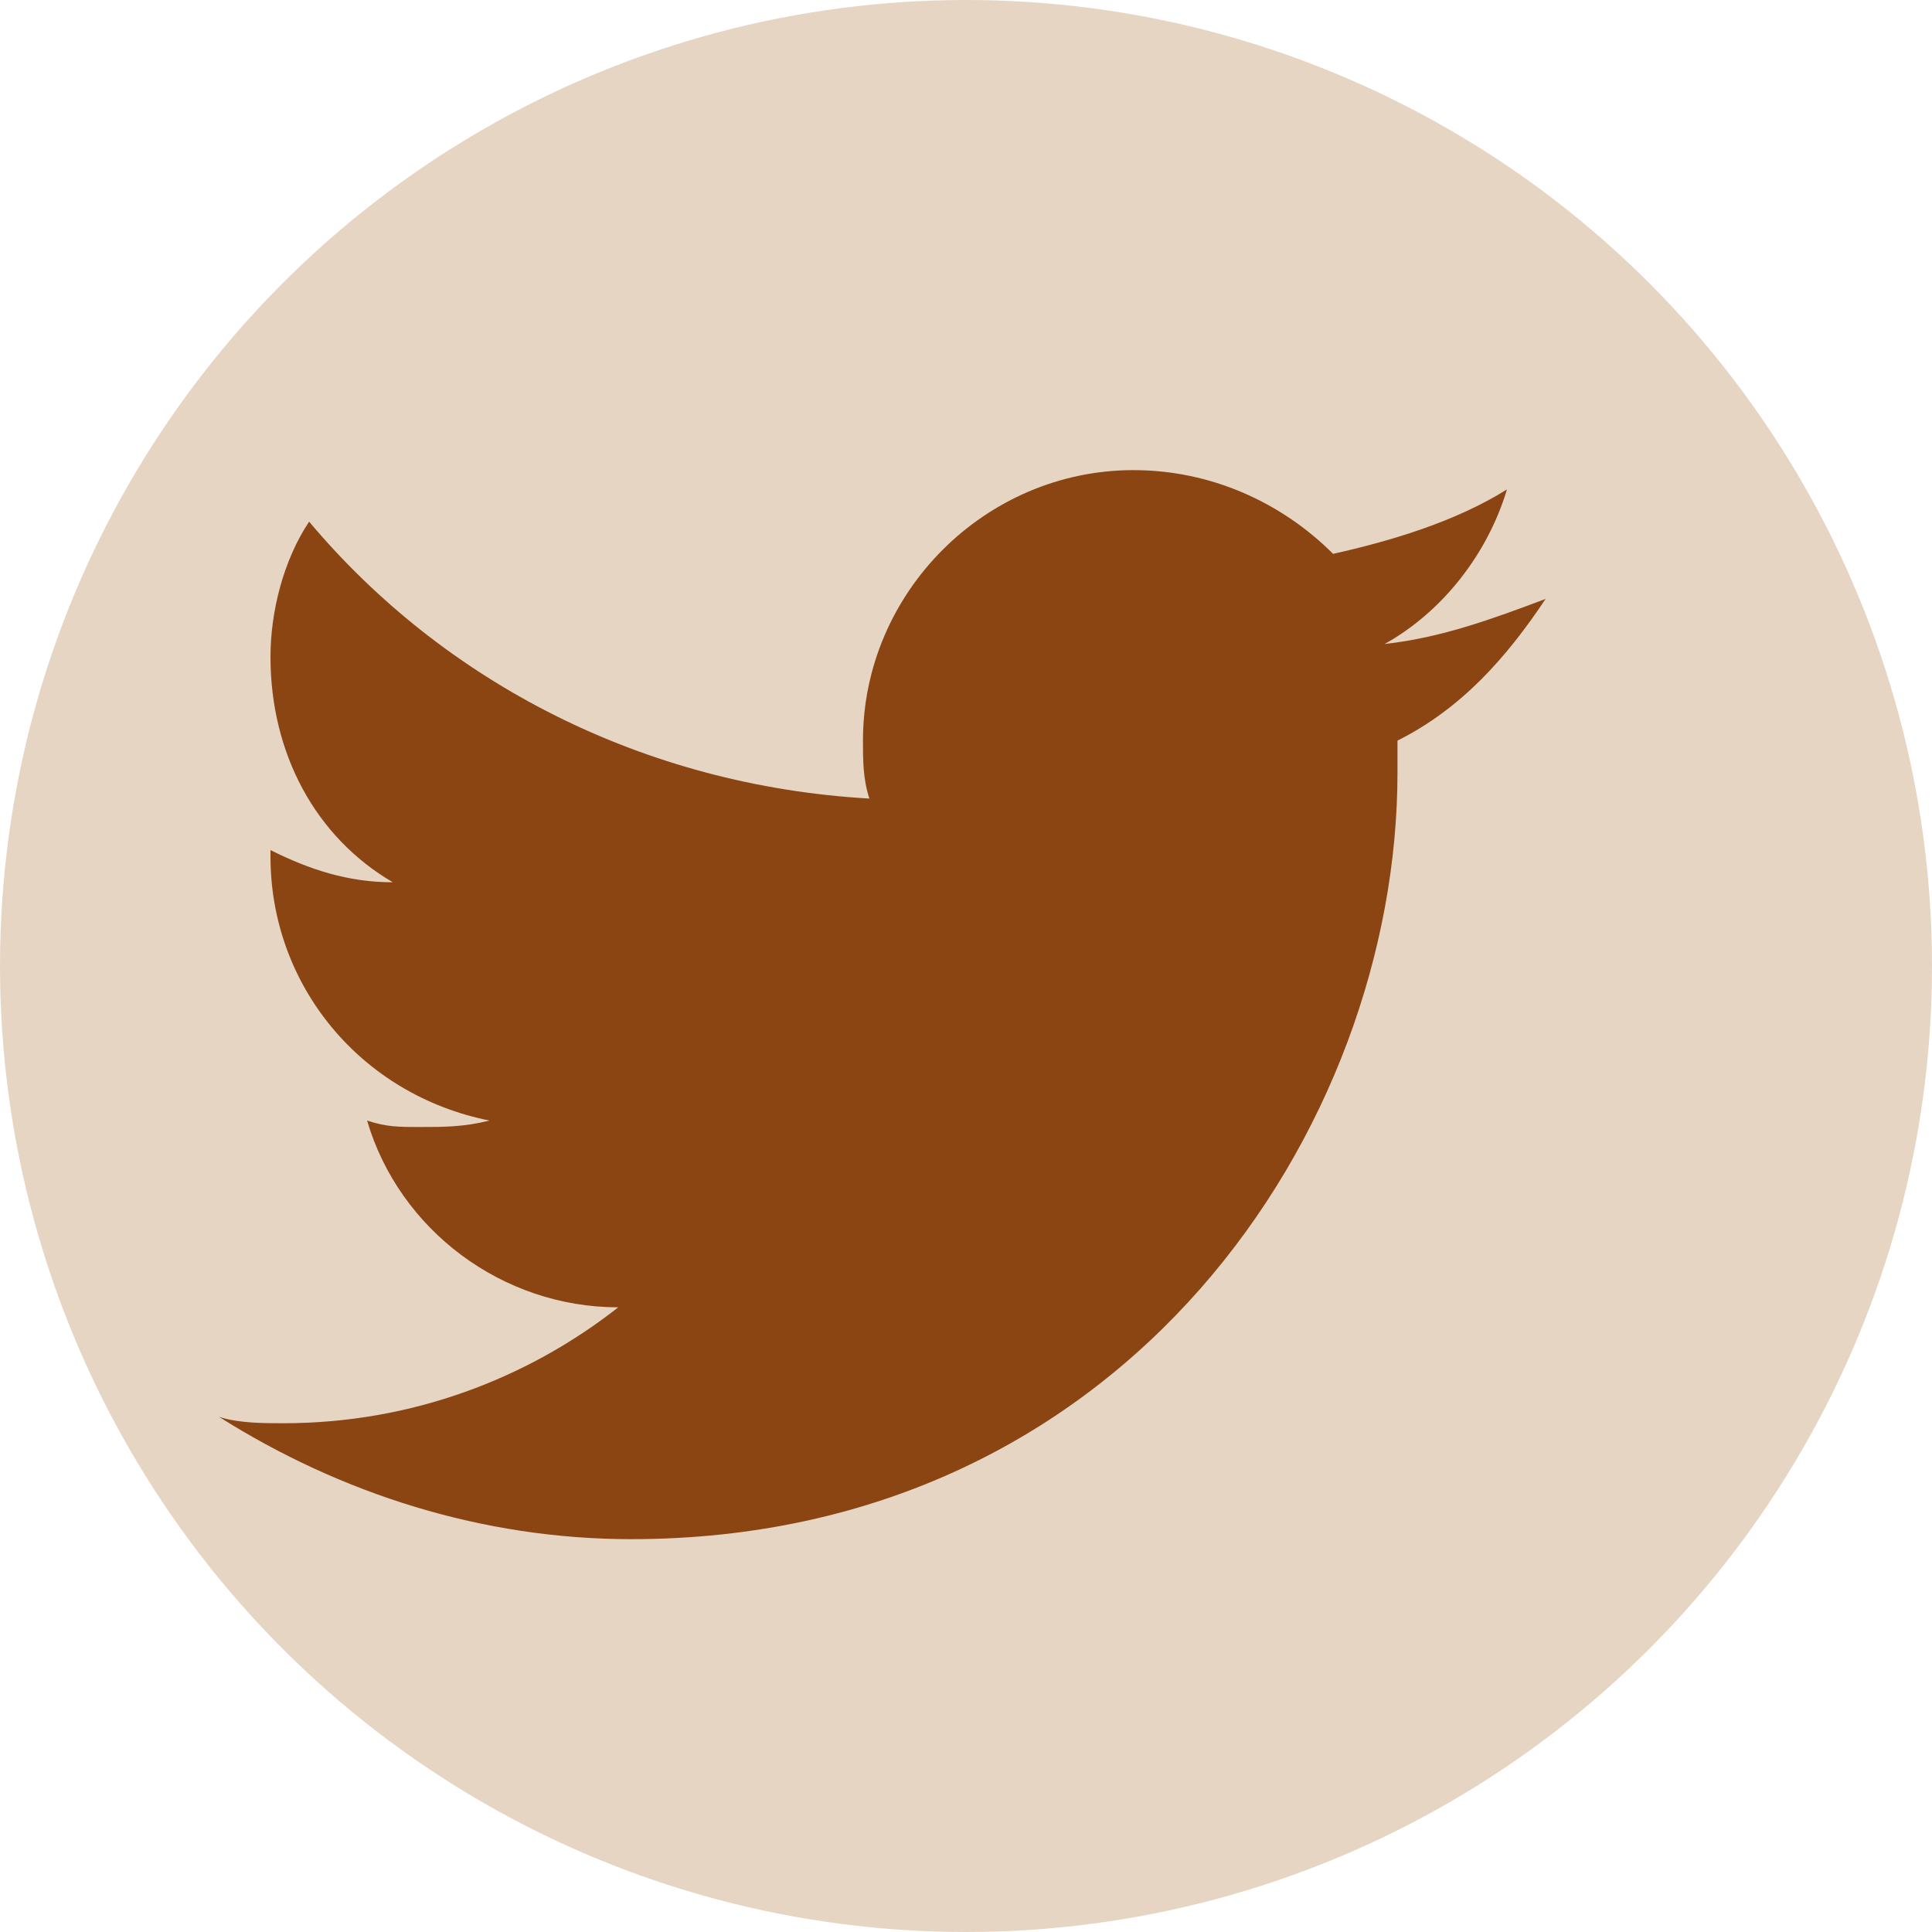
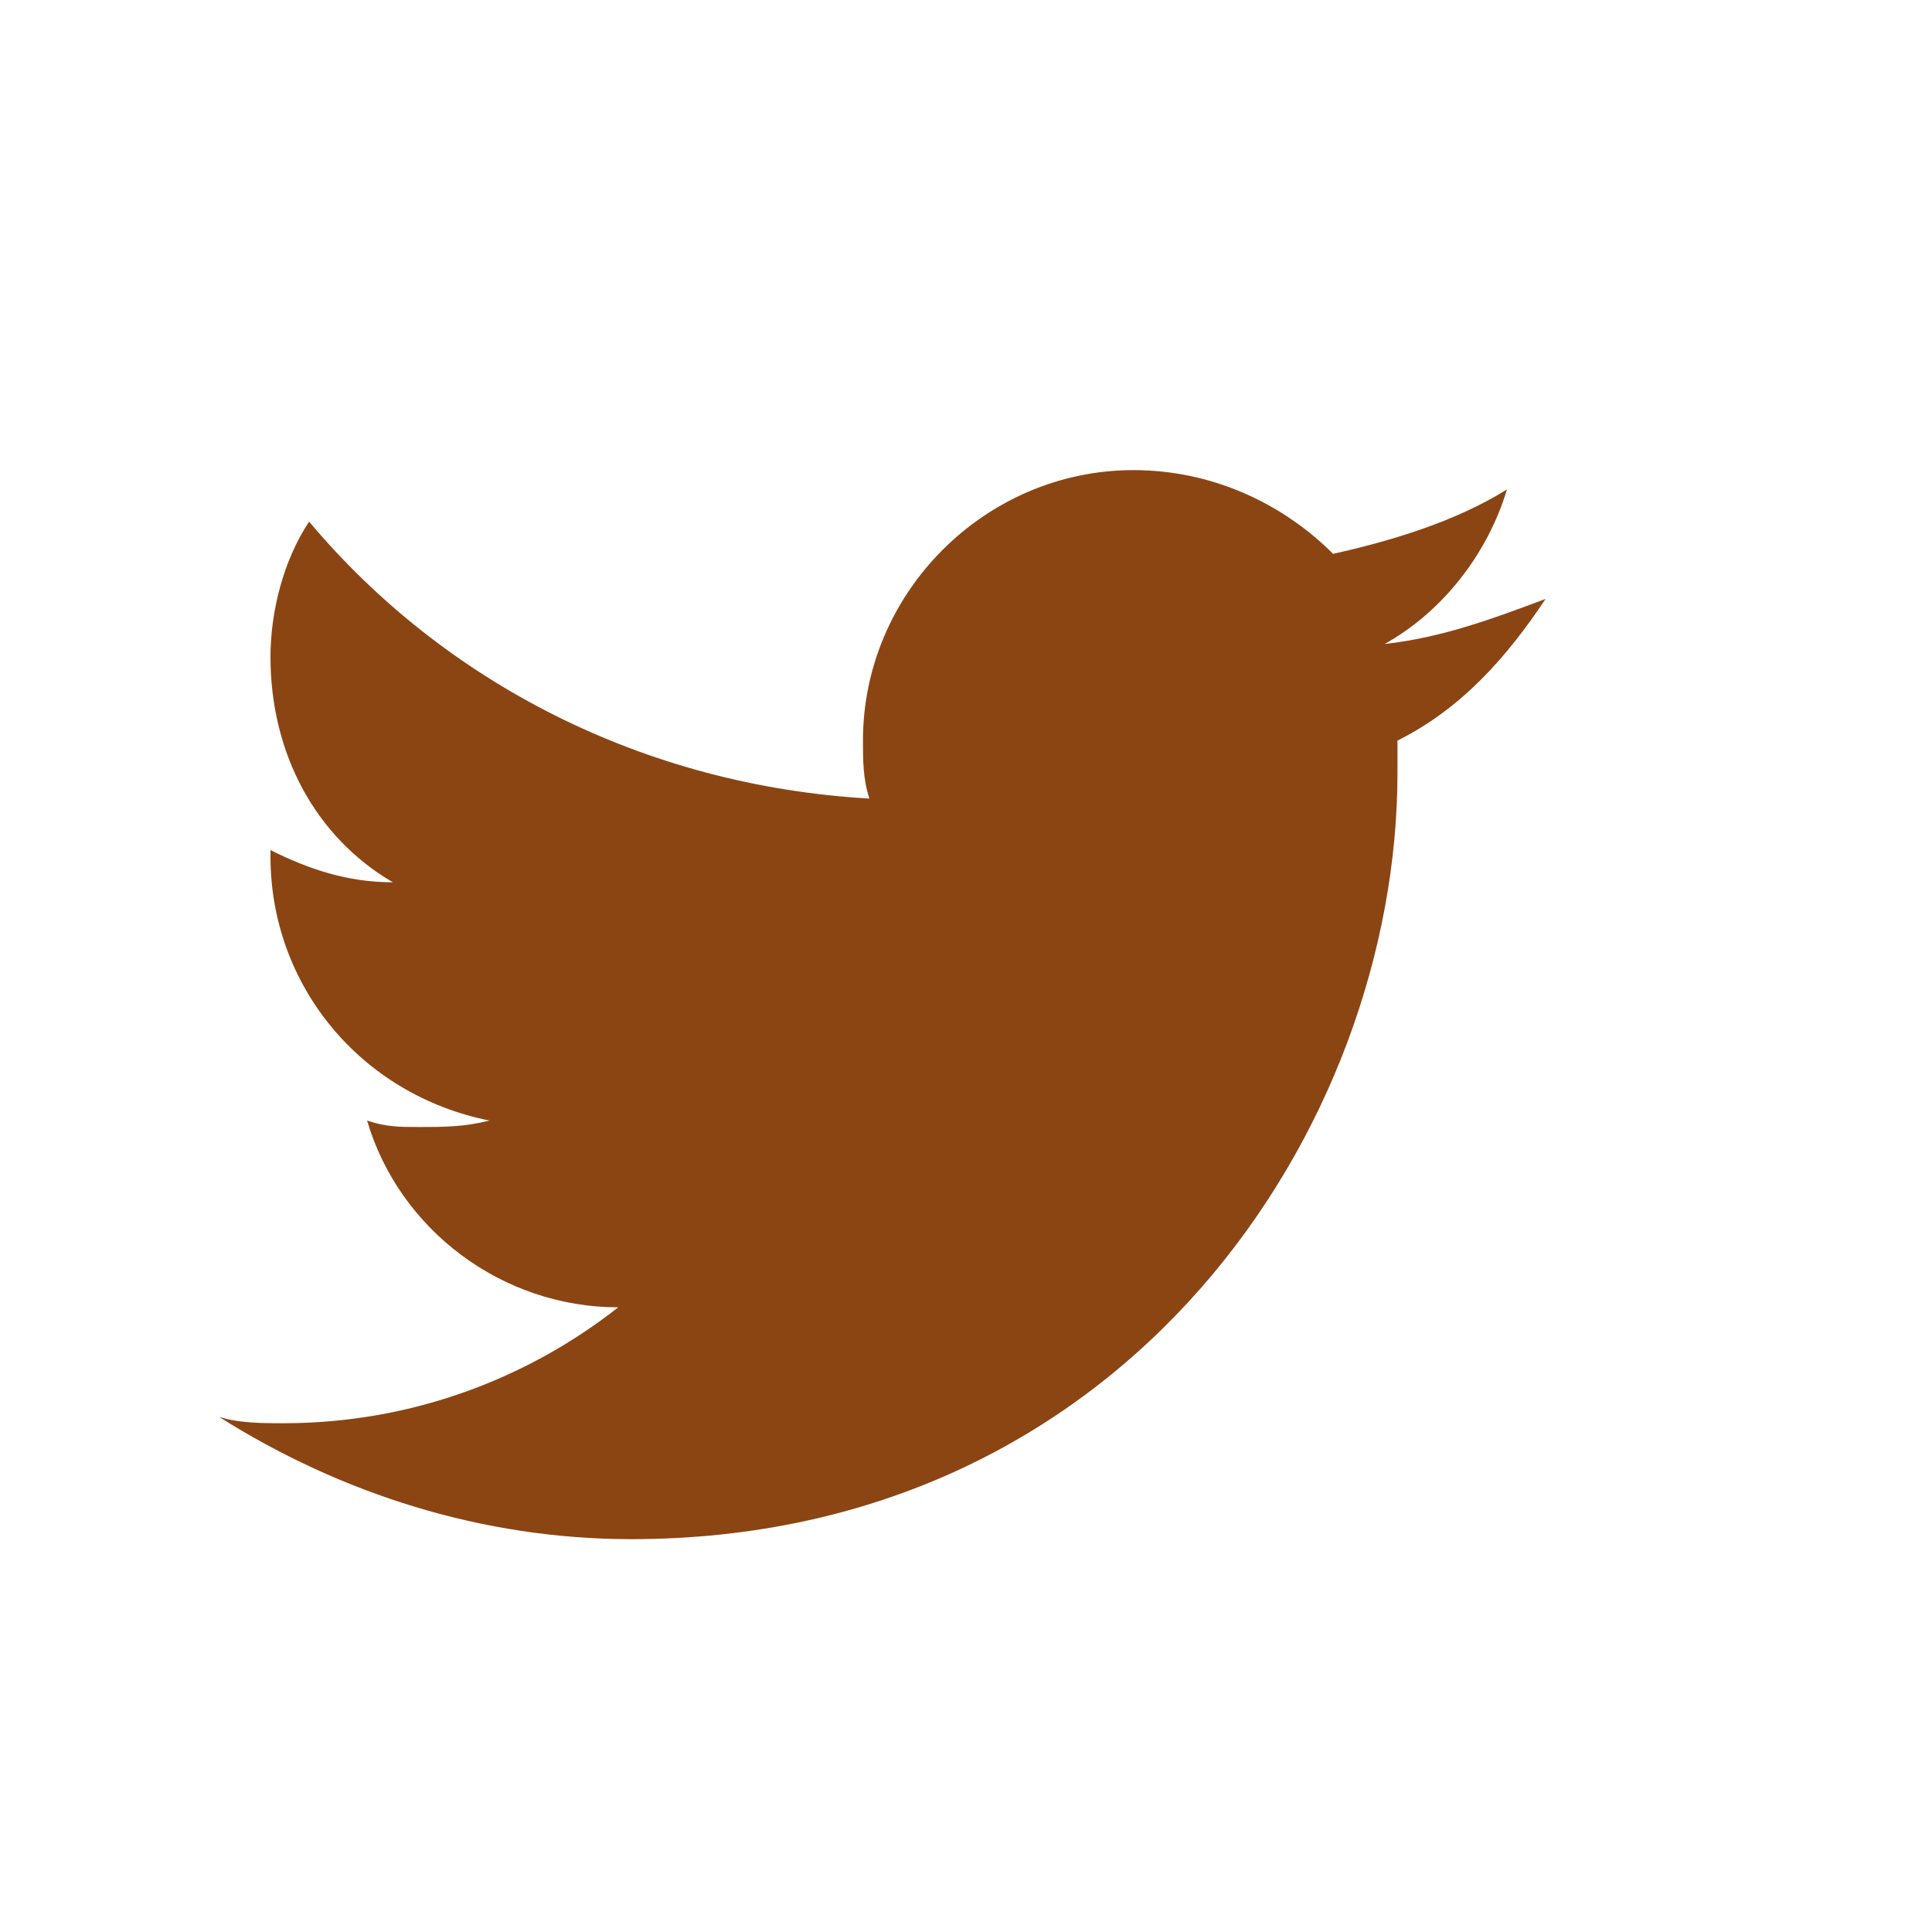
<svg xmlns="http://www.w3.org/2000/svg" width="30" height="30" viewBox="0 0 30 30">
  <defs>
    <style>
      .cls-1 {
        fill: #e7d5c4;
      }
      .cls-2 {
        fill: #8b4513;
      }
    </style>
  </defs>
-   <circle class="cls-1" cx="15" cy="15" r="15" />
  <path class="cls-2" d="M24,9.3c-0.8,0.3-1.6,0.6-2.5,0.7c0.9-0.5,1.6-1.4,1.9-2.4c-0.8,0.5-1.8,0.8-2.7,1c-0.8-0.8-1.9-1.3-3.1-1.3     c-2.3,0-4.2,1.9-4.2,4.2c0,0.3,0,0.6,0.1,0.9c-3.5-0.2-6.6-1.8-8.7-4.3c-0.4,0.6-0.6,1.4-0.6,2.1c0,1.5,0.7,2.8,1.9,3.5     c-0.7,0-1.3-0.2-1.9-0.5v0.1c0,2,1.4,3.7,3.4,4.1c-0.4,0.1-0.7,0.1-1.1,0.1c-0.3,0-0.5,0-0.8-0.1c0.5,1.7,2.1,2.9,3.9,2.9     c-1.4,1.1-3.2,1.8-5.2,1.8c-0.3,0-0.7,0-1-0.1c1.9,1.2,4.1,1.9,6.4,1.9c7.7,0,11.9-6.4,11.9-11.9c0-0.2,0-0.4,0-0.5     C22.7,11,23.4,10.2,24,9.3z" />
</svg>